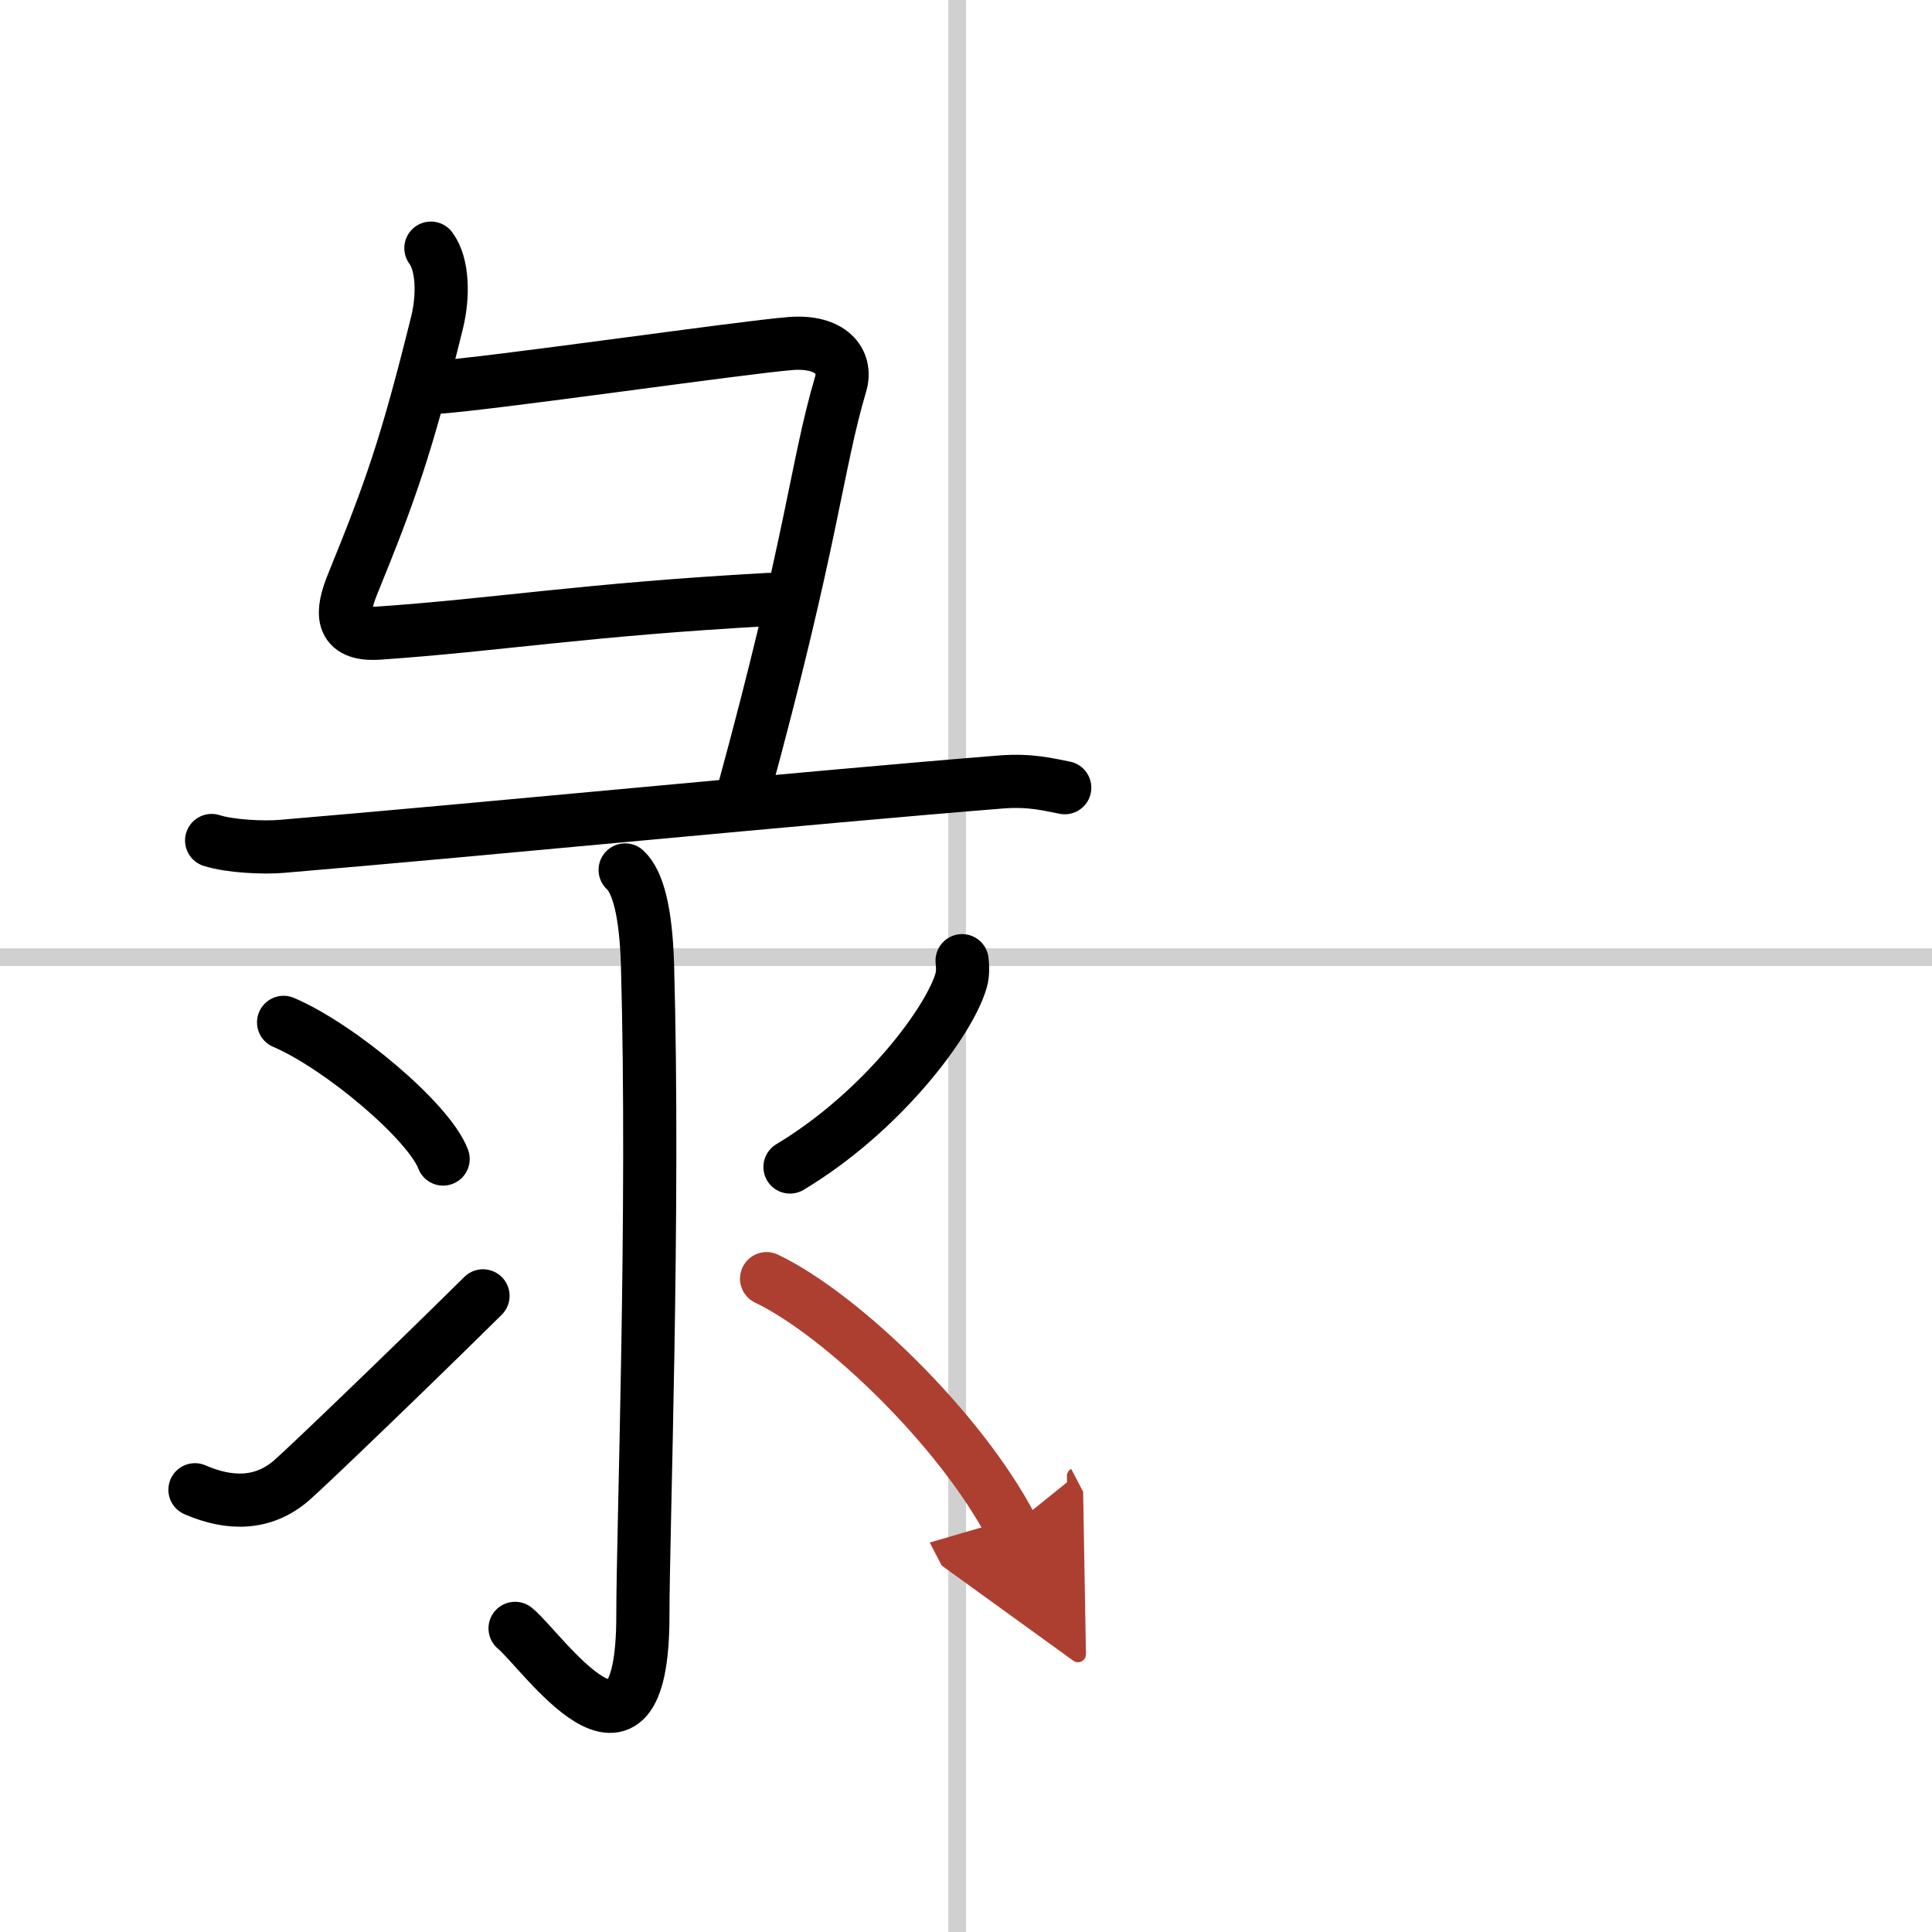
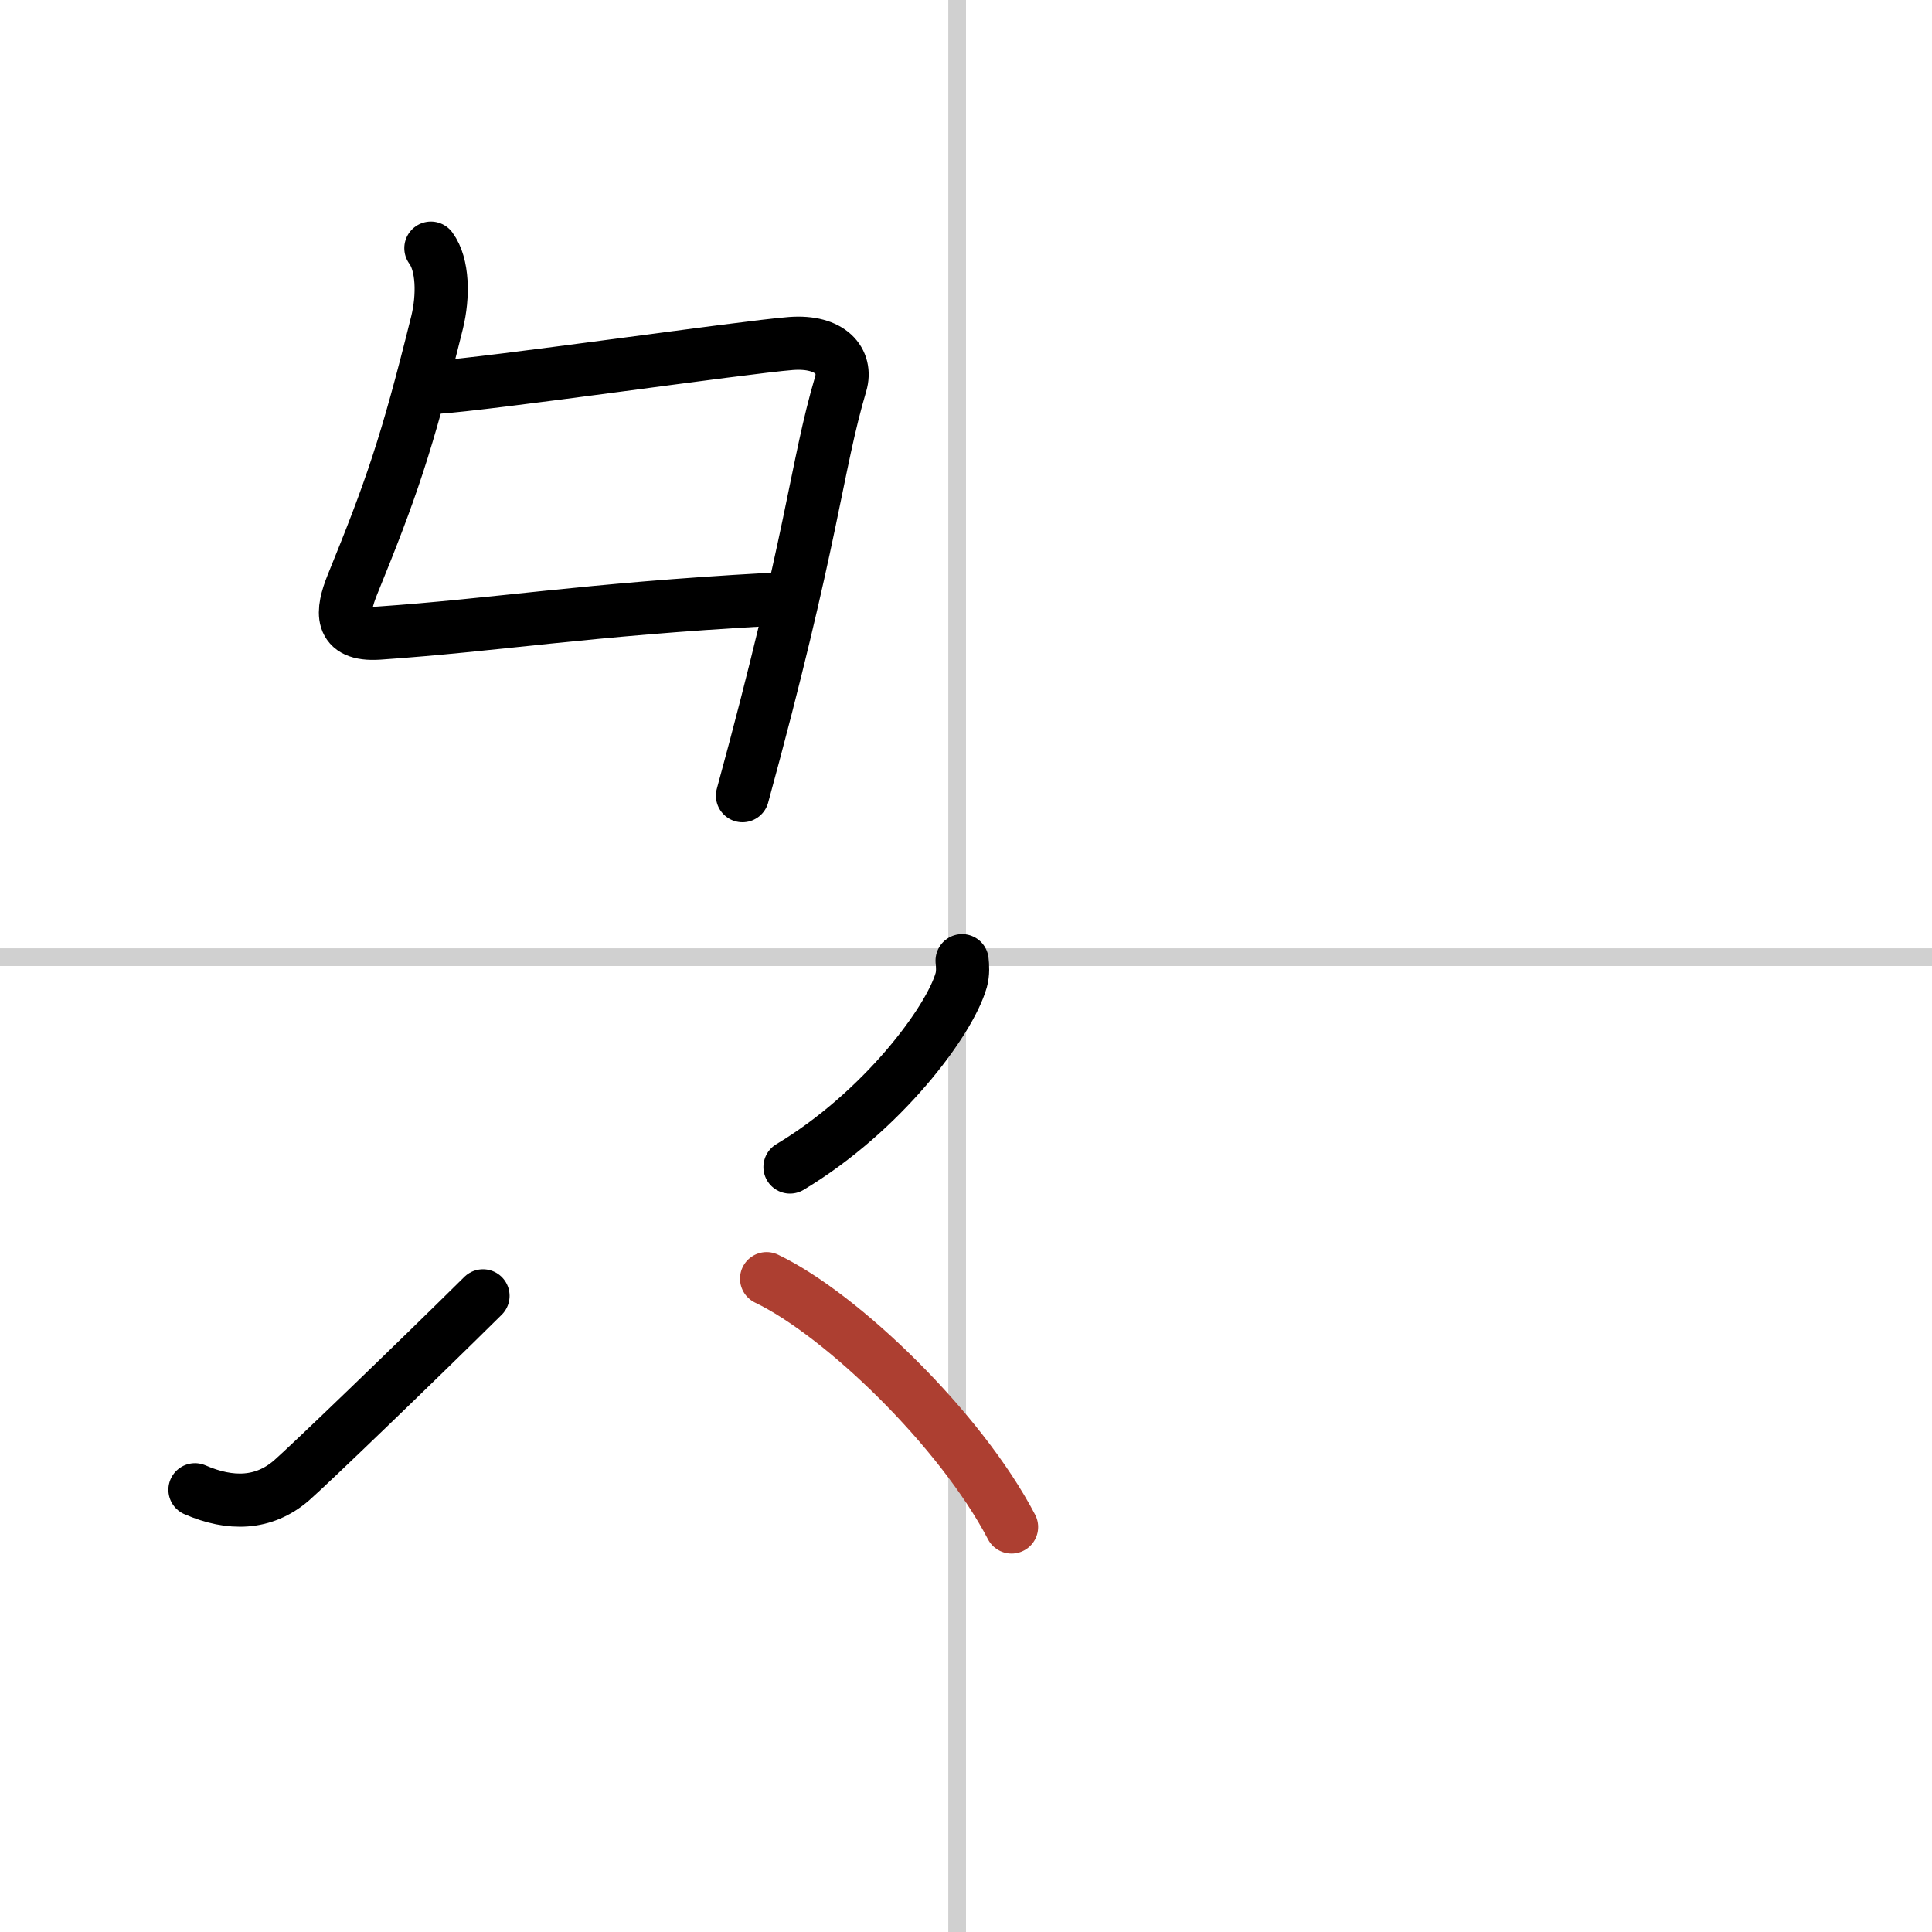
<svg xmlns="http://www.w3.org/2000/svg" width="400" height="400" viewBox="0 0 109 109">
  <defs>
    <marker id="a" markerWidth="4" orient="auto" refX="1" refY="5" viewBox="0 0 10 10">
-       <polyline points="0 0 10 5 0 10 1 5" fill="#ad3f31" stroke="#ad3f31" />
-     </marker>
+       </marker>
  </defs>
  <g fill="none" stroke="#000" stroke-linecap="round" stroke-linejoin="round" stroke-width="3">
    <rect width="100%" height="100%" fill="#fff" stroke="#fff" />
    <line x1="54" x2="54" y2="109" stroke="#d0d0d0" stroke-width="1" />
    <line x2="109" y1="54" y2="54" stroke="#d0d0d0" stroke-width="1" />
    <path d="m24.31 14c0.69 0.93 0.71 2.72 0.35 4.19-1.73 6.98-2.61 9.47-4.78 14.8-0.6 1.49-0.78 2.88 1.48 2.73 6.69-0.46 11.56-1.32 22.02-1.9" />
    <path d="m24.53 21.86c2.97-0.18 17.38-2.27 20.09-2.48 2.26-0.17 3.18 1.01 2.81 2.28-1.39 4.7-1.55 8.65-5.54 23.23" />
-     <path d="m11.94 47.42c1.03 0.33 2.93 0.42 3.96 0.33 11.85-1 29.6-2.75 40.55-3.63 1.72-0.14 2.76 0.16 3.62 0.32" />
-     <path d="m35.27 49.08c0.73 0.67 1.17 2.4 1.26 5.32 0.4 14.03-0.26 31.97-0.26 36.75 0 10.4-5.71 1.93-7.21 0.72" />
-     <path d="m16 57.68c3.18 1.36 8.21 5.6 9 7.71" />
    <path d="m11 84.05c2 0.87 3.88 0.83 5.45-0.53 0.93-0.81 6.88-6.53 10.8-10.41" />
    <path d="m54.28 54.2c0.03 0.27 0.06 0.71-0.05 1.1-0.66 2.32-4.46 7.42-9.66 10.54" />
    <path d="m43.25 72.14c4.24 2.03 10.95 8.51 13.82 14.01" marker-end="url(#a)" stroke="#ad3f31" />
  </g>
</svg>